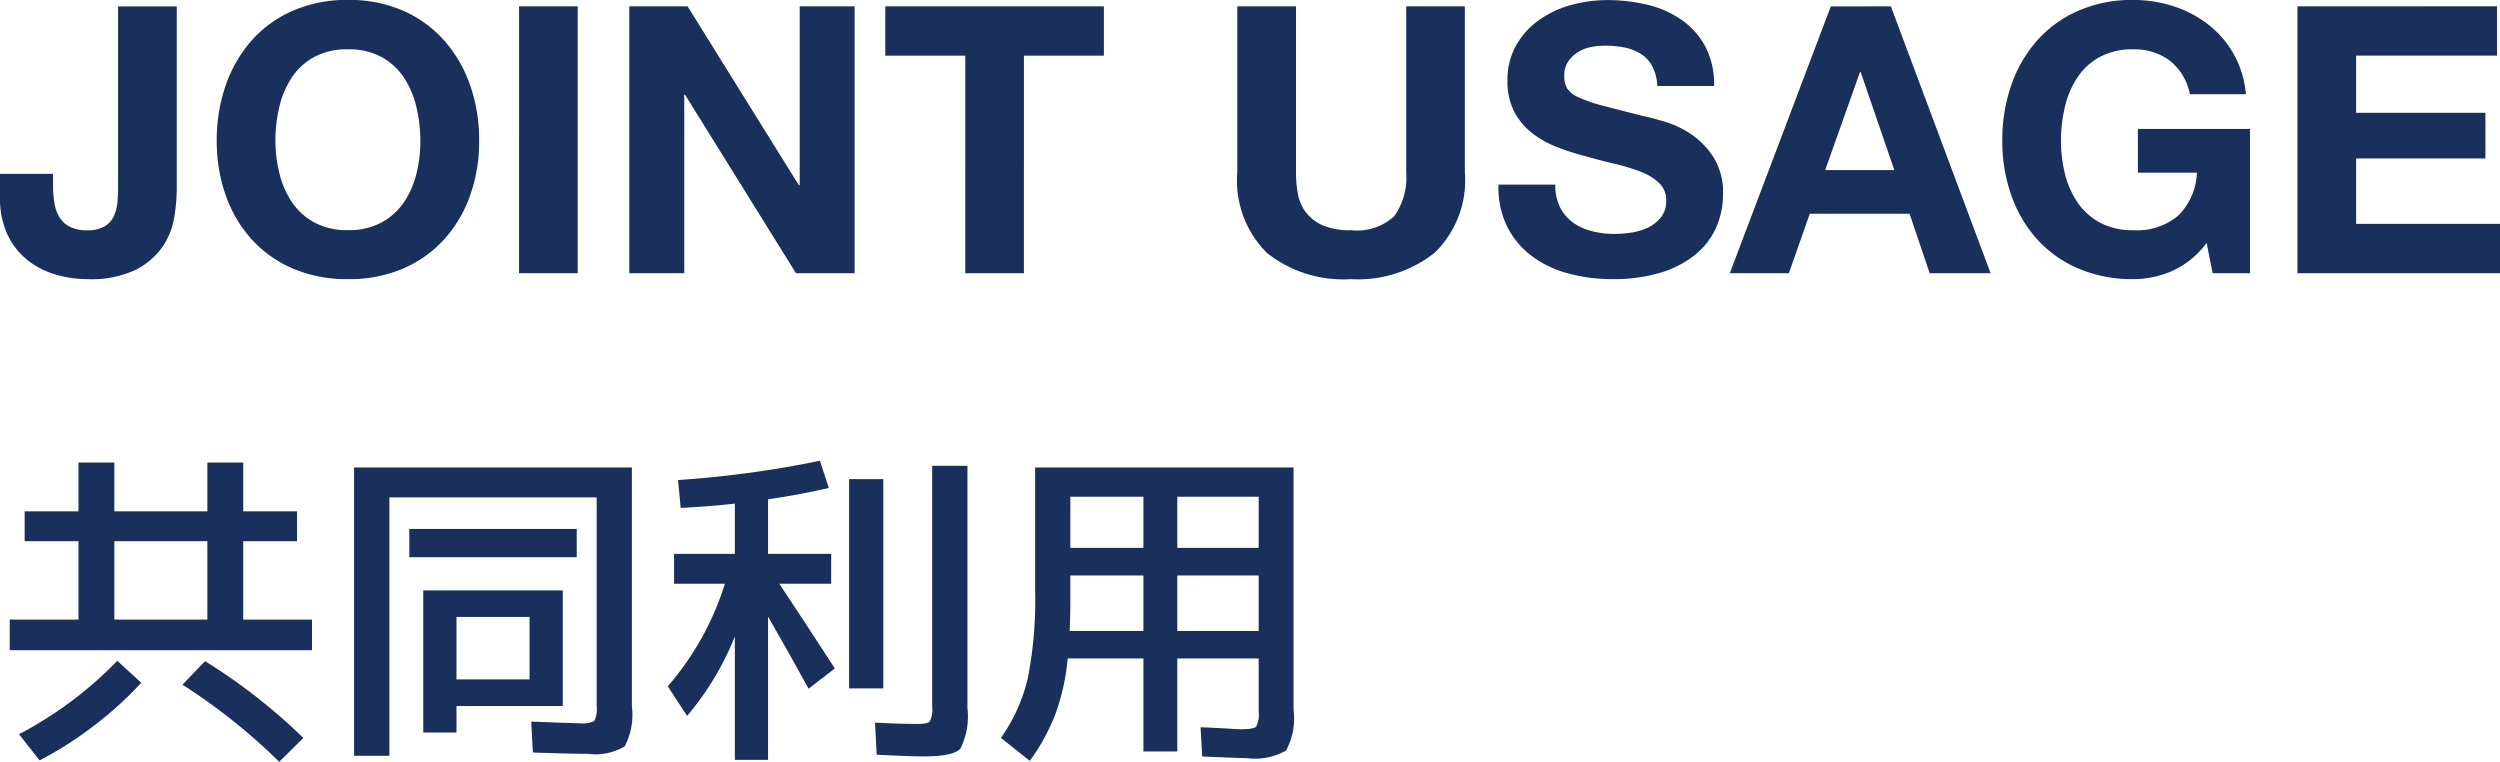
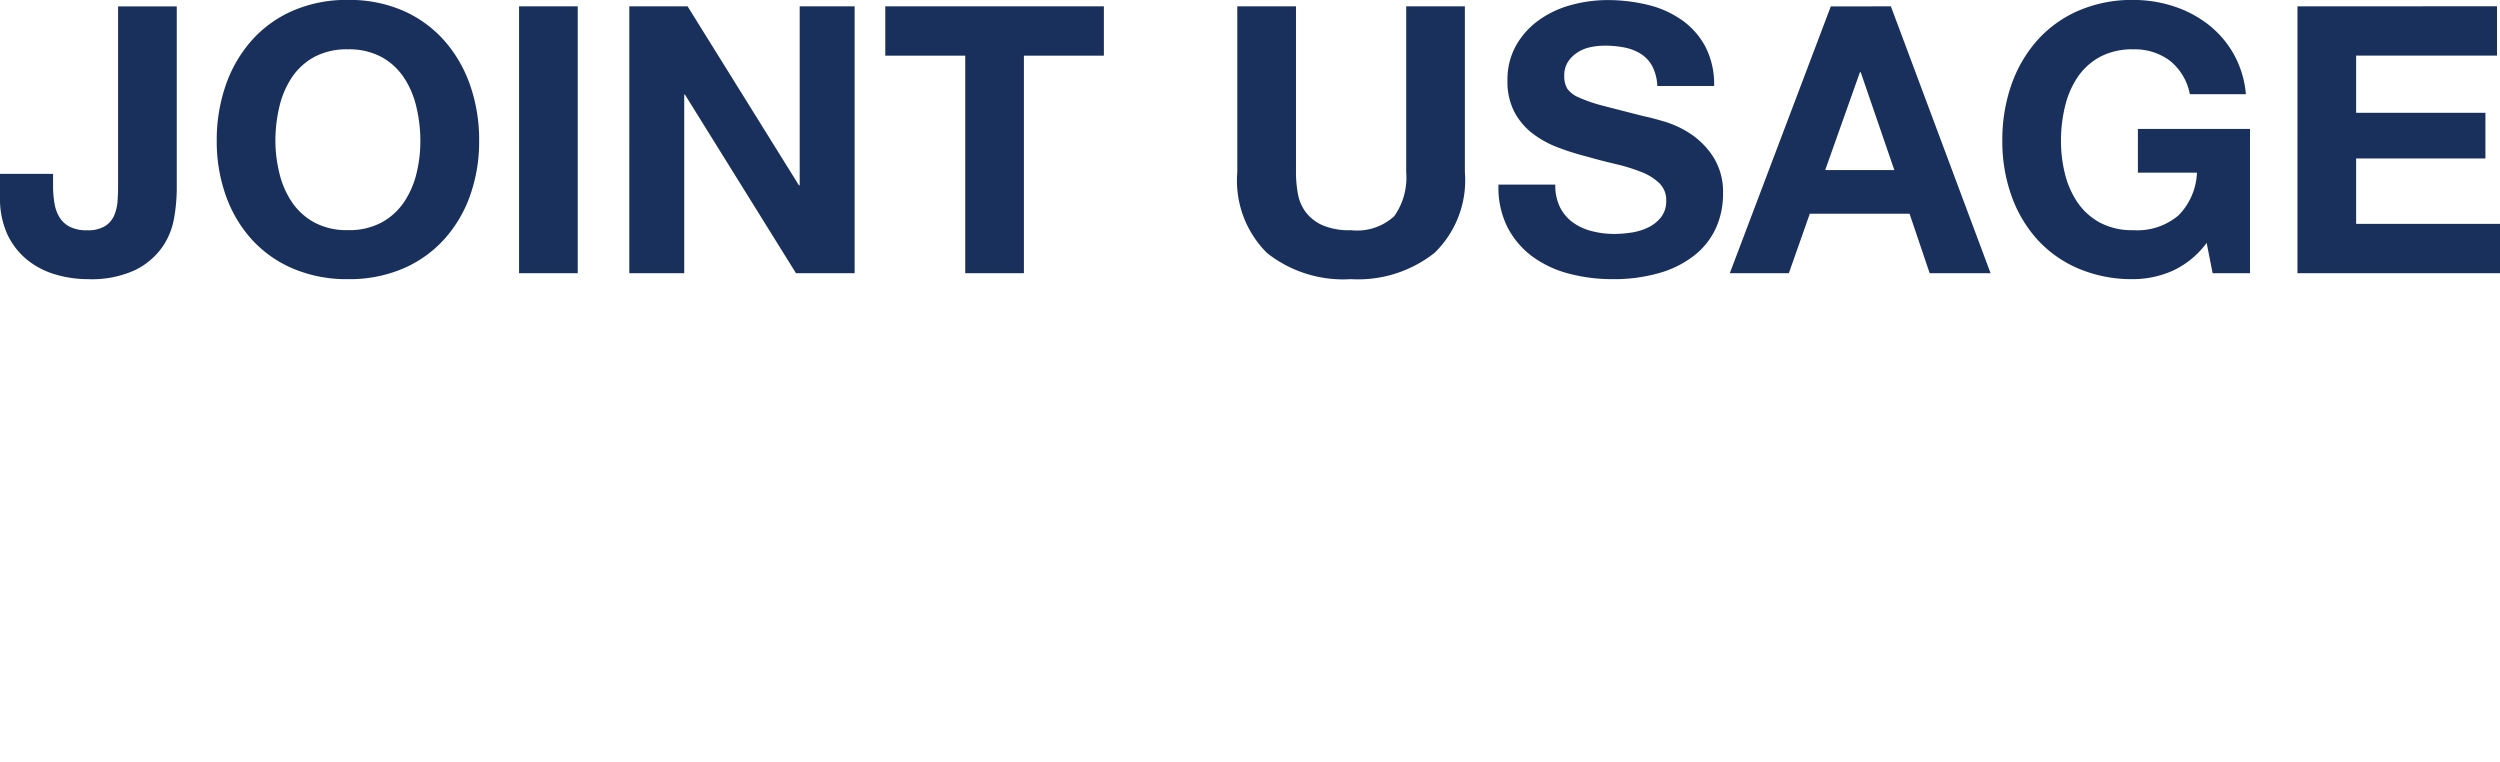
<svg xmlns="http://www.w3.org/2000/svg" width="120.42" height="36.694" viewBox="0 0 120.42 36.694">
  <g id="グループ_2132" data-name="グループ 2132" transform="translate(-793.252 -3455.842)">
    <path id="パス_3763" data-name="パス 3763" d="M8.766-4.05v-8.8H5.94v8.676q0,.342-.027.711a2.116,2.116,0,0,1-.162.684,1.137,1.137,0,0,1-.441.513,1.588,1.588,0,0,1-.864.2,1.791,1.791,0,0,1-.819-.162,1.262,1.262,0,0,1-.495-.441,1.84,1.84,0,0,1-.252-.675,4.838,4.838,0,0,1-.072-.864v-.576H.252v1.116a4.138,4.138,0,0,0,.36,1.809A3.477,3.477,0,0,0,1.566-.639a3.918,3.918,0,0,0,1.35.7A5.461,5.461,0,0,0,4.482.288,4.98,4.98,0,0,0,6.768-.153a3.473,3.473,0,0,0,1.3-1.1A3.492,3.492,0,0,0,8.64-2.664,8.483,8.483,0,0,0,8.766-4.05Zm4.752-2.322a7.033,7.033,0,0,1,.189-1.638,4.338,4.338,0,0,1,.6-1.413,3.059,3.059,0,0,1,1.08-.99,3.3,3.3,0,0,1,1.62-.369,3.3,3.3,0,0,1,1.62.369,3.059,3.059,0,0,1,1.08.99,4.338,4.338,0,0,1,.6,1.413A7.033,7.033,0,0,1,20.5-6.372,6.542,6.542,0,0,1,20.313-4.8a4.256,4.256,0,0,1-.6,1.377,3.091,3.091,0,0,1-1.08.981,3.3,3.3,0,0,1-1.62.369,3.3,3.3,0,0,1-1.62-.369,3.091,3.091,0,0,1-1.08-.981,4.256,4.256,0,0,1-.6-1.377A6.542,6.542,0,0,1,13.518-6.372Zm-2.826,0a7.762,7.762,0,0,0,.432,2.619,6.255,6.255,0,0,0,1.242,2.115A5.689,5.689,0,0,0,14.355-.225,6.59,6.59,0,0,0,17.01.288a6.573,6.573,0,0,0,2.664-.513,5.709,5.709,0,0,0,1.98-1.413A6.255,6.255,0,0,0,22.9-3.753a7.762,7.762,0,0,0,.432-2.619A8.03,8.03,0,0,0,22.9-9.045,6.421,6.421,0,0,0,21.654-11.2a5.7,5.7,0,0,0-1.98-1.44,6.475,6.475,0,0,0-2.664-.522,6.492,6.492,0,0,0-2.655.522,5.679,5.679,0,0,0-1.989,1.44,6.421,6.421,0,0,0-1.242,2.151A8.03,8.03,0,0,0,10.692-6.372Zm14.562-6.48V0H28.08V-12.852Zm5.31,0V0H33.21V-8.6h.036L38.592,0h2.826V-12.852H38.772V-4.23h-.036l-5.364-8.622Zm16.182,2.376V0h2.826V-10.476h3.852v-2.376H42.894v2.376ZM70.812-4.86v-7.992H67.986V-4.86a3.216,3.216,0,0,1-.576,2.115,2.647,2.647,0,0,1-2.088.675,3.255,3.255,0,0,1-1.377-.243,2.086,2.086,0,0,1-.8-.63,2.083,2.083,0,0,1-.378-.891,5.825,5.825,0,0,1-.09-1.026v-7.992H59.85V-4.86A4.915,4.915,0,0,0,61.281-.972,5.917,5.917,0,0,0,65.322.288,5.938,5.938,0,0,0,69.354-.981,4.871,4.871,0,0,0,70.812-4.86Zm4.356.594H72.432a4.245,4.245,0,0,0,.432,2.052A4.046,4.046,0,0,0,74.079-.792a5.184,5.184,0,0,0,1.764.819A8.12,8.12,0,0,0,77.9.288a7.913,7.913,0,0,0,2.313-.306,4.891,4.891,0,0,0,1.674-.855,3.558,3.558,0,0,0,1.017-1.3,3.927,3.927,0,0,0,.342-1.638,3.151,3.151,0,0,0-.459-1.773A3.834,3.834,0,0,0,81.7-6.7a4.787,4.787,0,0,0-1.269-.6q-.639-.189-1-.261-1.206-.306-1.953-.5a7.244,7.244,0,0,1-1.17-.4,1.285,1.285,0,0,1-.567-.432A1.155,1.155,0,0,1,75.6-9.5a1.208,1.208,0,0,1,.18-.684,1.563,1.563,0,0,1,.459-.45,1.83,1.83,0,0,1,.621-.252,3.312,3.312,0,0,1,.684-.072,4.82,4.82,0,0,1,.963.09,2.321,2.321,0,0,1,.783.306,1.59,1.59,0,0,1,.549.594,2.272,2.272,0,0,1,.243.954h2.736a3.947,3.947,0,0,0-.423-1.9A3.688,3.688,0,0,0,81.252-12.2a4.826,4.826,0,0,0-1.647-.729,8.176,8.176,0,0,0-1.935-.225,6.585,6.585,0,0,0-1.728.234,4.824,4.824,0,0,0-1.548.72,3.833,3.833,0,0,0-1.107,1.215,3.365,3.365,0,0,0-.423,1.719,3.143,3.143,0,0,0,.333,1.5,3.179,3.179,0,0,0,.873,1.035,4.824,4.824,0,0,0,1.224.675,12.307,12.307,0,0,0,1.4.441q.7.2,1.386.36a8.713,8.713,0,0,1,1.224.378,2.641,2.641,0,0,1,.873.54,1.128,1.128,0,0,1,.333.846,1.242,1.242,0,0,1-.252.8,1.767,1.767,0,0,1-.63.495,2.818,2.818,0,0,1-.81.243,5.63,5.63,0,0,1-.81.063,4.3,4.3,0,0,1-1.08-.135,2.688,2.688,0,0,1-.909-.414,2.045,2.045,0,0,1-.621-.729A2.357,2.357,0,0,1,75.168-4.266Zm13-.7,1.674-4.716h.036l1.62,4.716Zm.27-7.884L83.574,0h2.844l1.008-2.862h4.806L93.2,0h2.934L91.332-12.852ZM106.542-1.458,106.83,0h1.8V-6.948h-5.4v2.106h2.844a3.09,3.09,0,0,1-.891,2.061,3.068,3.068,0,0,1-2.169.711,3.3,3.3,0,0,1-1.62-.369,3.091,3.091,0,0,1-1.08-.981,4.256,4.256,0,0,1-.6-1.377,6.542,6.542,0,0,1-.189-1.575,7.033,7.033,0,0,1,.189-1.638,4.338,4.338,0,0,1,.6-1.413,3.059,3.059,0,0,1,1.08-.99,3.3,3.3,0,0,1,1.62-.369,2.827,2.827,0,0,1,1.746.54,2.7,2.7,0,0,1,.972,1.62h2.7a4.8,4.8,0,0,0-.594-1.944,4.781,4.781,0,0,0-1.233-1.422,5.432,5.432,0,0,0-1.674-.873,6.245,6.245,0,0,0-1.917-.3,6.492,6.492,0,0,0-2.655.522A5.679,5.679,0,0,0,98.37-11.2a6.421,6.421,0,0,0-1.242,2.151A8.03,8.03,0,0,0,96.7-6.372a7.762,7.762,0,0,0,.432,2.619A6.255,6.255,0,0,0,98.37-1.638a5.689,5.689,0,0,0,1.989,1.413,6.59,6.59,0,0,0,2.655.513A4.735,4.735,0,0,0,104.868-.1,4.235,4.235,0,0,0,106.542-1.458Zm4.374-11.394V0h9.756V-2.376h-6.93v-3.15h6.228v-2.2h-6.228v-2.754h6.786v-2.376Z" transform="translate(793 3469)" fill="#18305b" />
-     <path id="パス_3764" data-name="パス 3764" d="M5.76-9.088v3.776h4.48V-9.088Zm6.208-3.792v2.352H14.56v1.44H11.968v3.776H15.28V-3.84H.72V-5.312H4.032V-9.088H1.44v-1.44H4.032V-12.88H5.76v2.352h4.48V-12.88ZM1.168.208A18.53,18.53,0,0,0,5.9-3.328L7.056-2.272a17.224,17.224,0,0,1-2.24,2.04,17.581,17.581,0,0,1-2.656,1.7ZM9.04-2.176l1.088-1.136a27.6,27.6,0,0,1,4.736,3.7L13.7,1.536A28.21,28.21,0,0,0,9.04-2.176Zm13.2,1.024V.128h-1.6V-6.72h6.72v5.568Zm0-1.28h3.52V-5.44H22.24Zm6.752,1.28V-11.2H19.008V1.248h-1.7V-12.64H30.688V-1.152A3.315,3.315,0,0,1,30.344.792a2.769,2.769,0,0,1-1.784.36q-.912,0-2.64-.064L25.84-.4q2.112.08,2.32.08a1.3,1.3,0,0,0,.72-.112A1.3,1.3,0,0,0,28.992-1.152ZM19.968-8.32V-9.68h8.064v1.36Zm20.32-.16v1.44h-2.5Q38.816-5.5,40.464-2.96L39.2-1.984q-.96-1.744-1.952-3.472v6.9h-1.6V-4.5a13.8,13.8,0,0,1-2.3,3.824L32.416-2.1A13.754,13.754,0,0,0,35.168-7.04H32.72V-8.48h2.928V-10.9q-1.088.128-2.608.208l-.128-1.344a50.3,50.3,0,0,0,6.832-.928l.432,1.312q-1.472.336-2.928.544V-8.48ZM41.152-2V-12.08H42.8V-2Zm4-10.72h1.7V-1.04A3.429,3.429,0,0,1,46.512.9q-.336.376-1.744.376-.7,0-2.288-.08L42.4-.352q1.152.064,2.048.064.48,0,.592-.12a1.3,1.3,0,0,0,.112-.712ZM55.328-7.44h-3.52v1.392q0,.48-.032,1.28h3.552Zm1.632,0v2.672h3.92V-7.44ZM55.328-8.768v-2.464h-3.52v2.464Zm1.632,0h3.92v-2.464H56.96Zm5.6-3.872V-.96A3.235,3.235,0,0,1,62.2.992a2.983,2.983,0,0,1-1.88.368q-.352,0-2.16-.08L58.08-.128q.4.016.864.04t.712.04q.248.016.376.016.608,0,.728-.128a1.275,1.275,0,0,0,.12-.72V-3.44H56.96V1.04H55.328V-3.44H51.68a10.544,10.544,0,0,1-.6,2.7,9.9,9.9,0,0,1-1.224,2.232L48.464.384a8.269,8.269,0,0,0,1.288-2.84,19.441,19.441,0,0,0,.36-4.264v-5.92Z" transform="translate(793 3491)" fill="#18305b" />
  </g>
</svg>